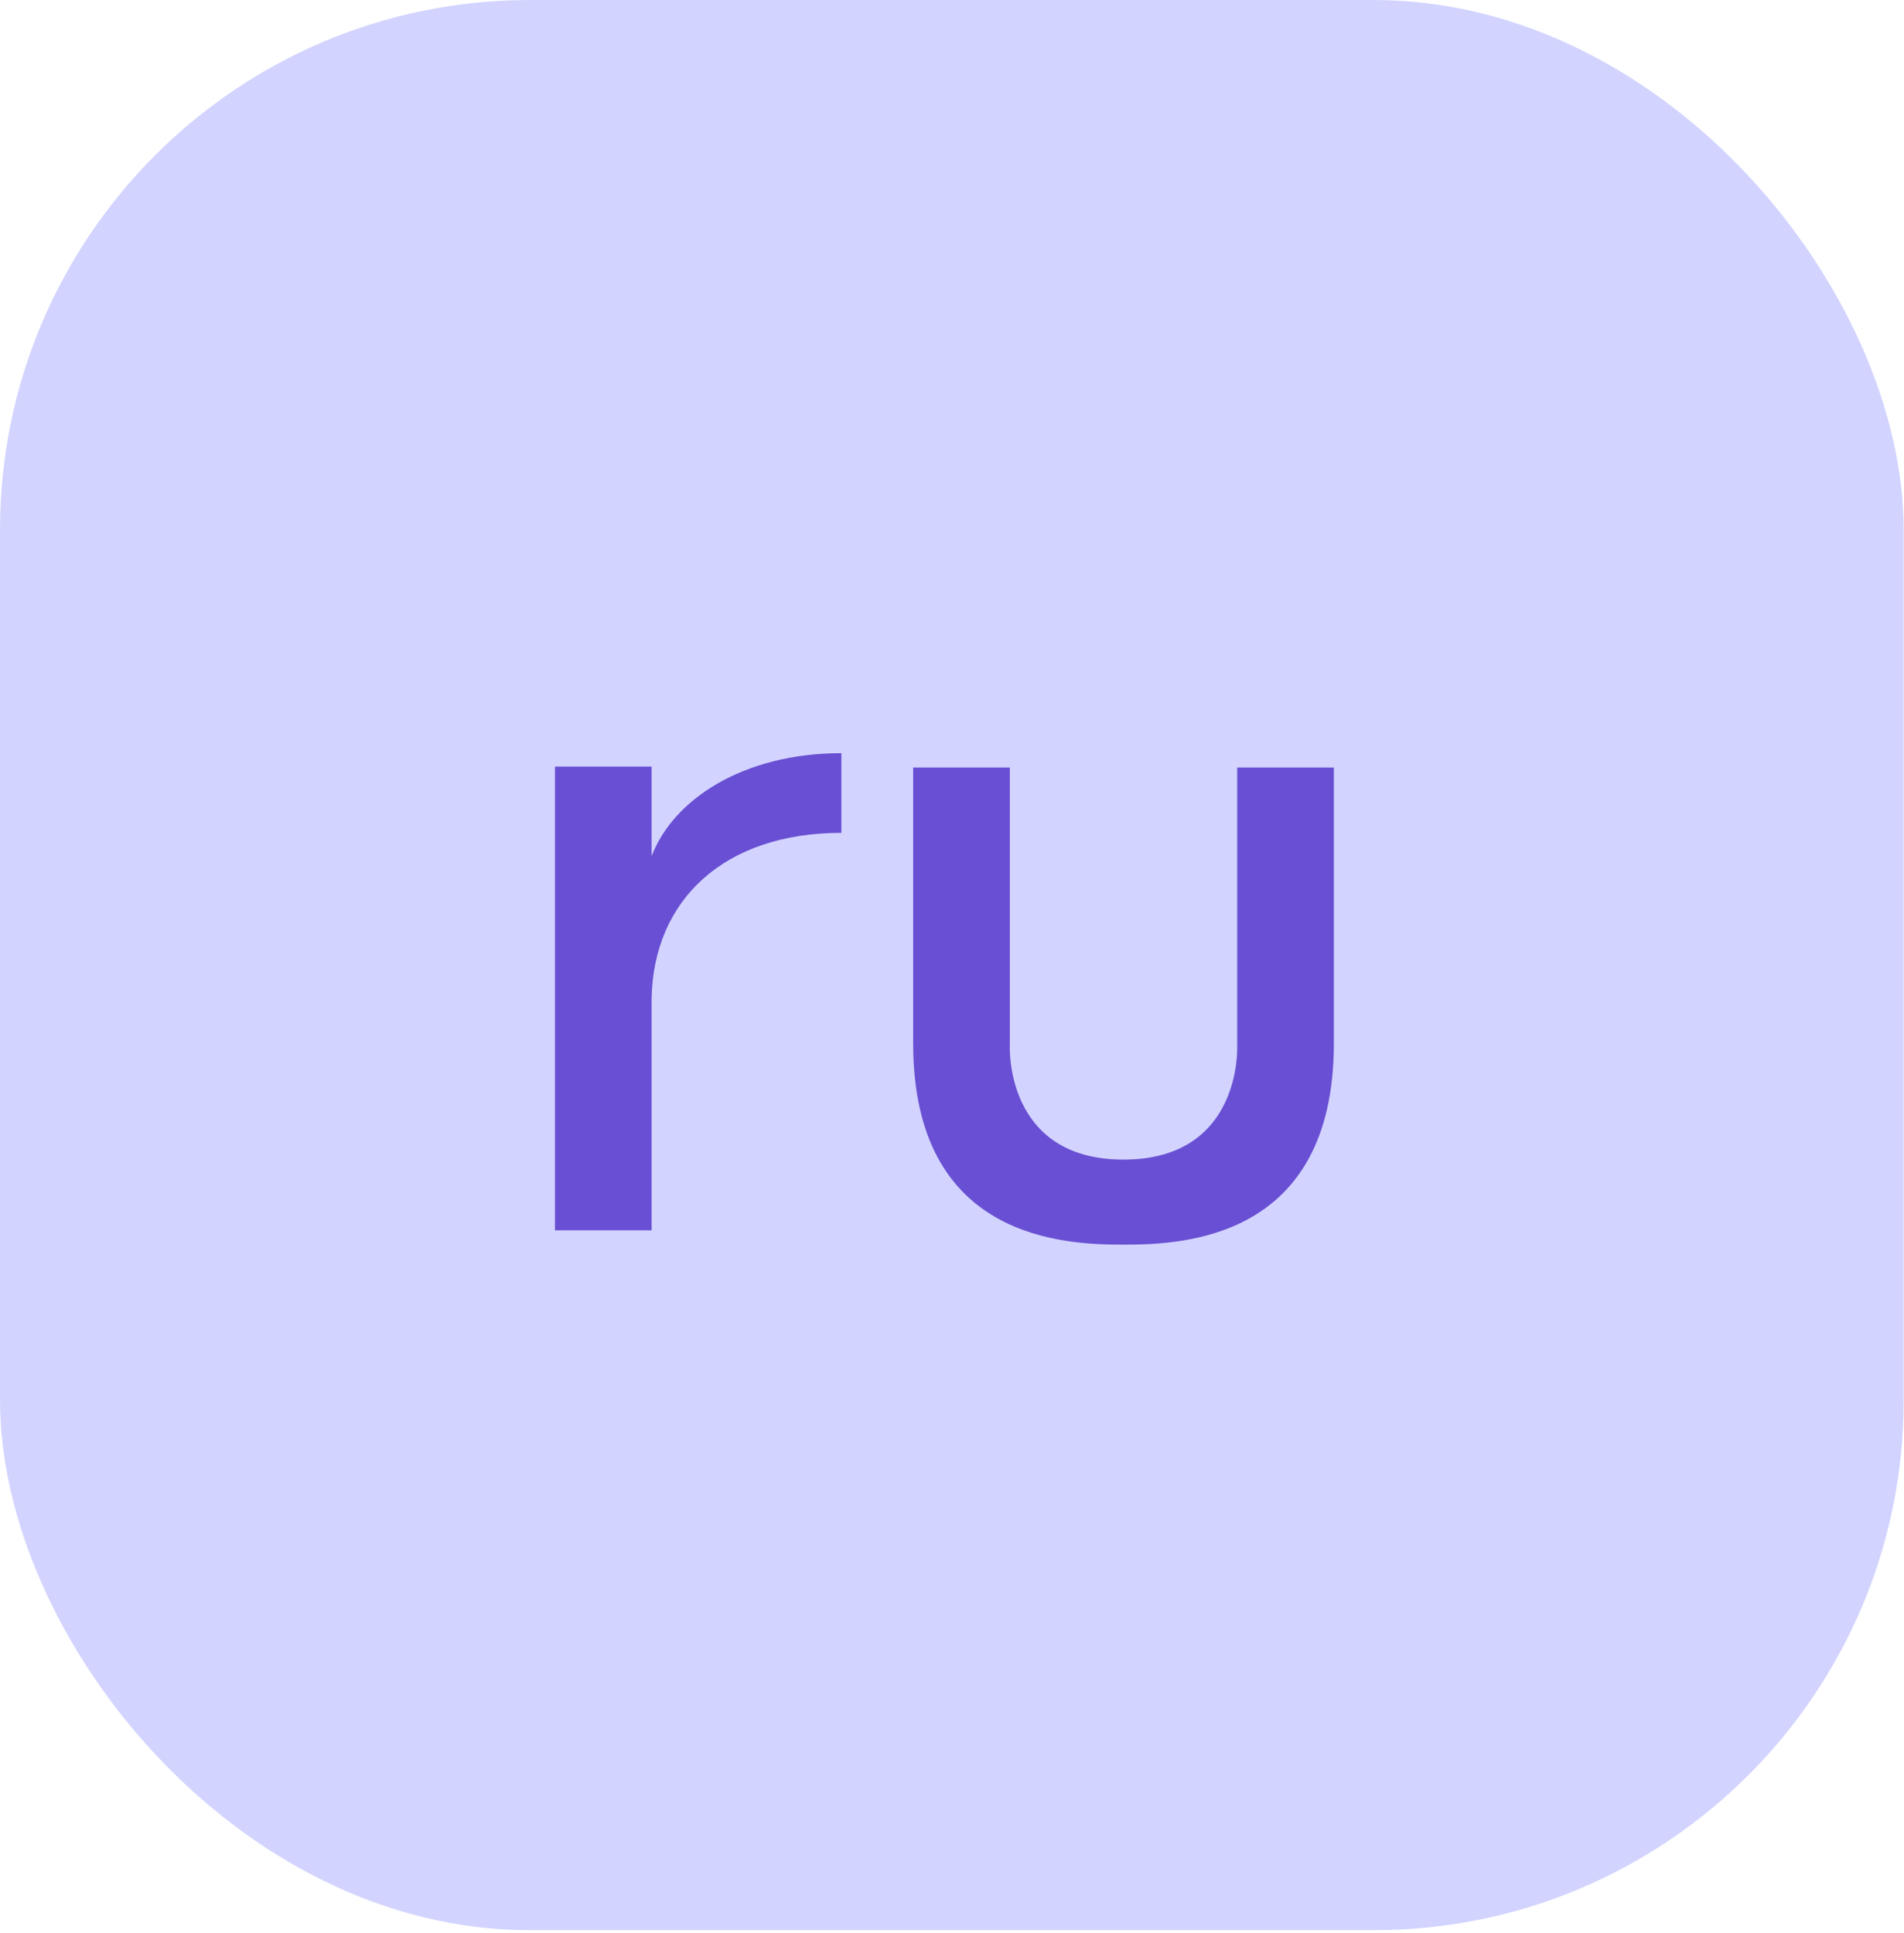
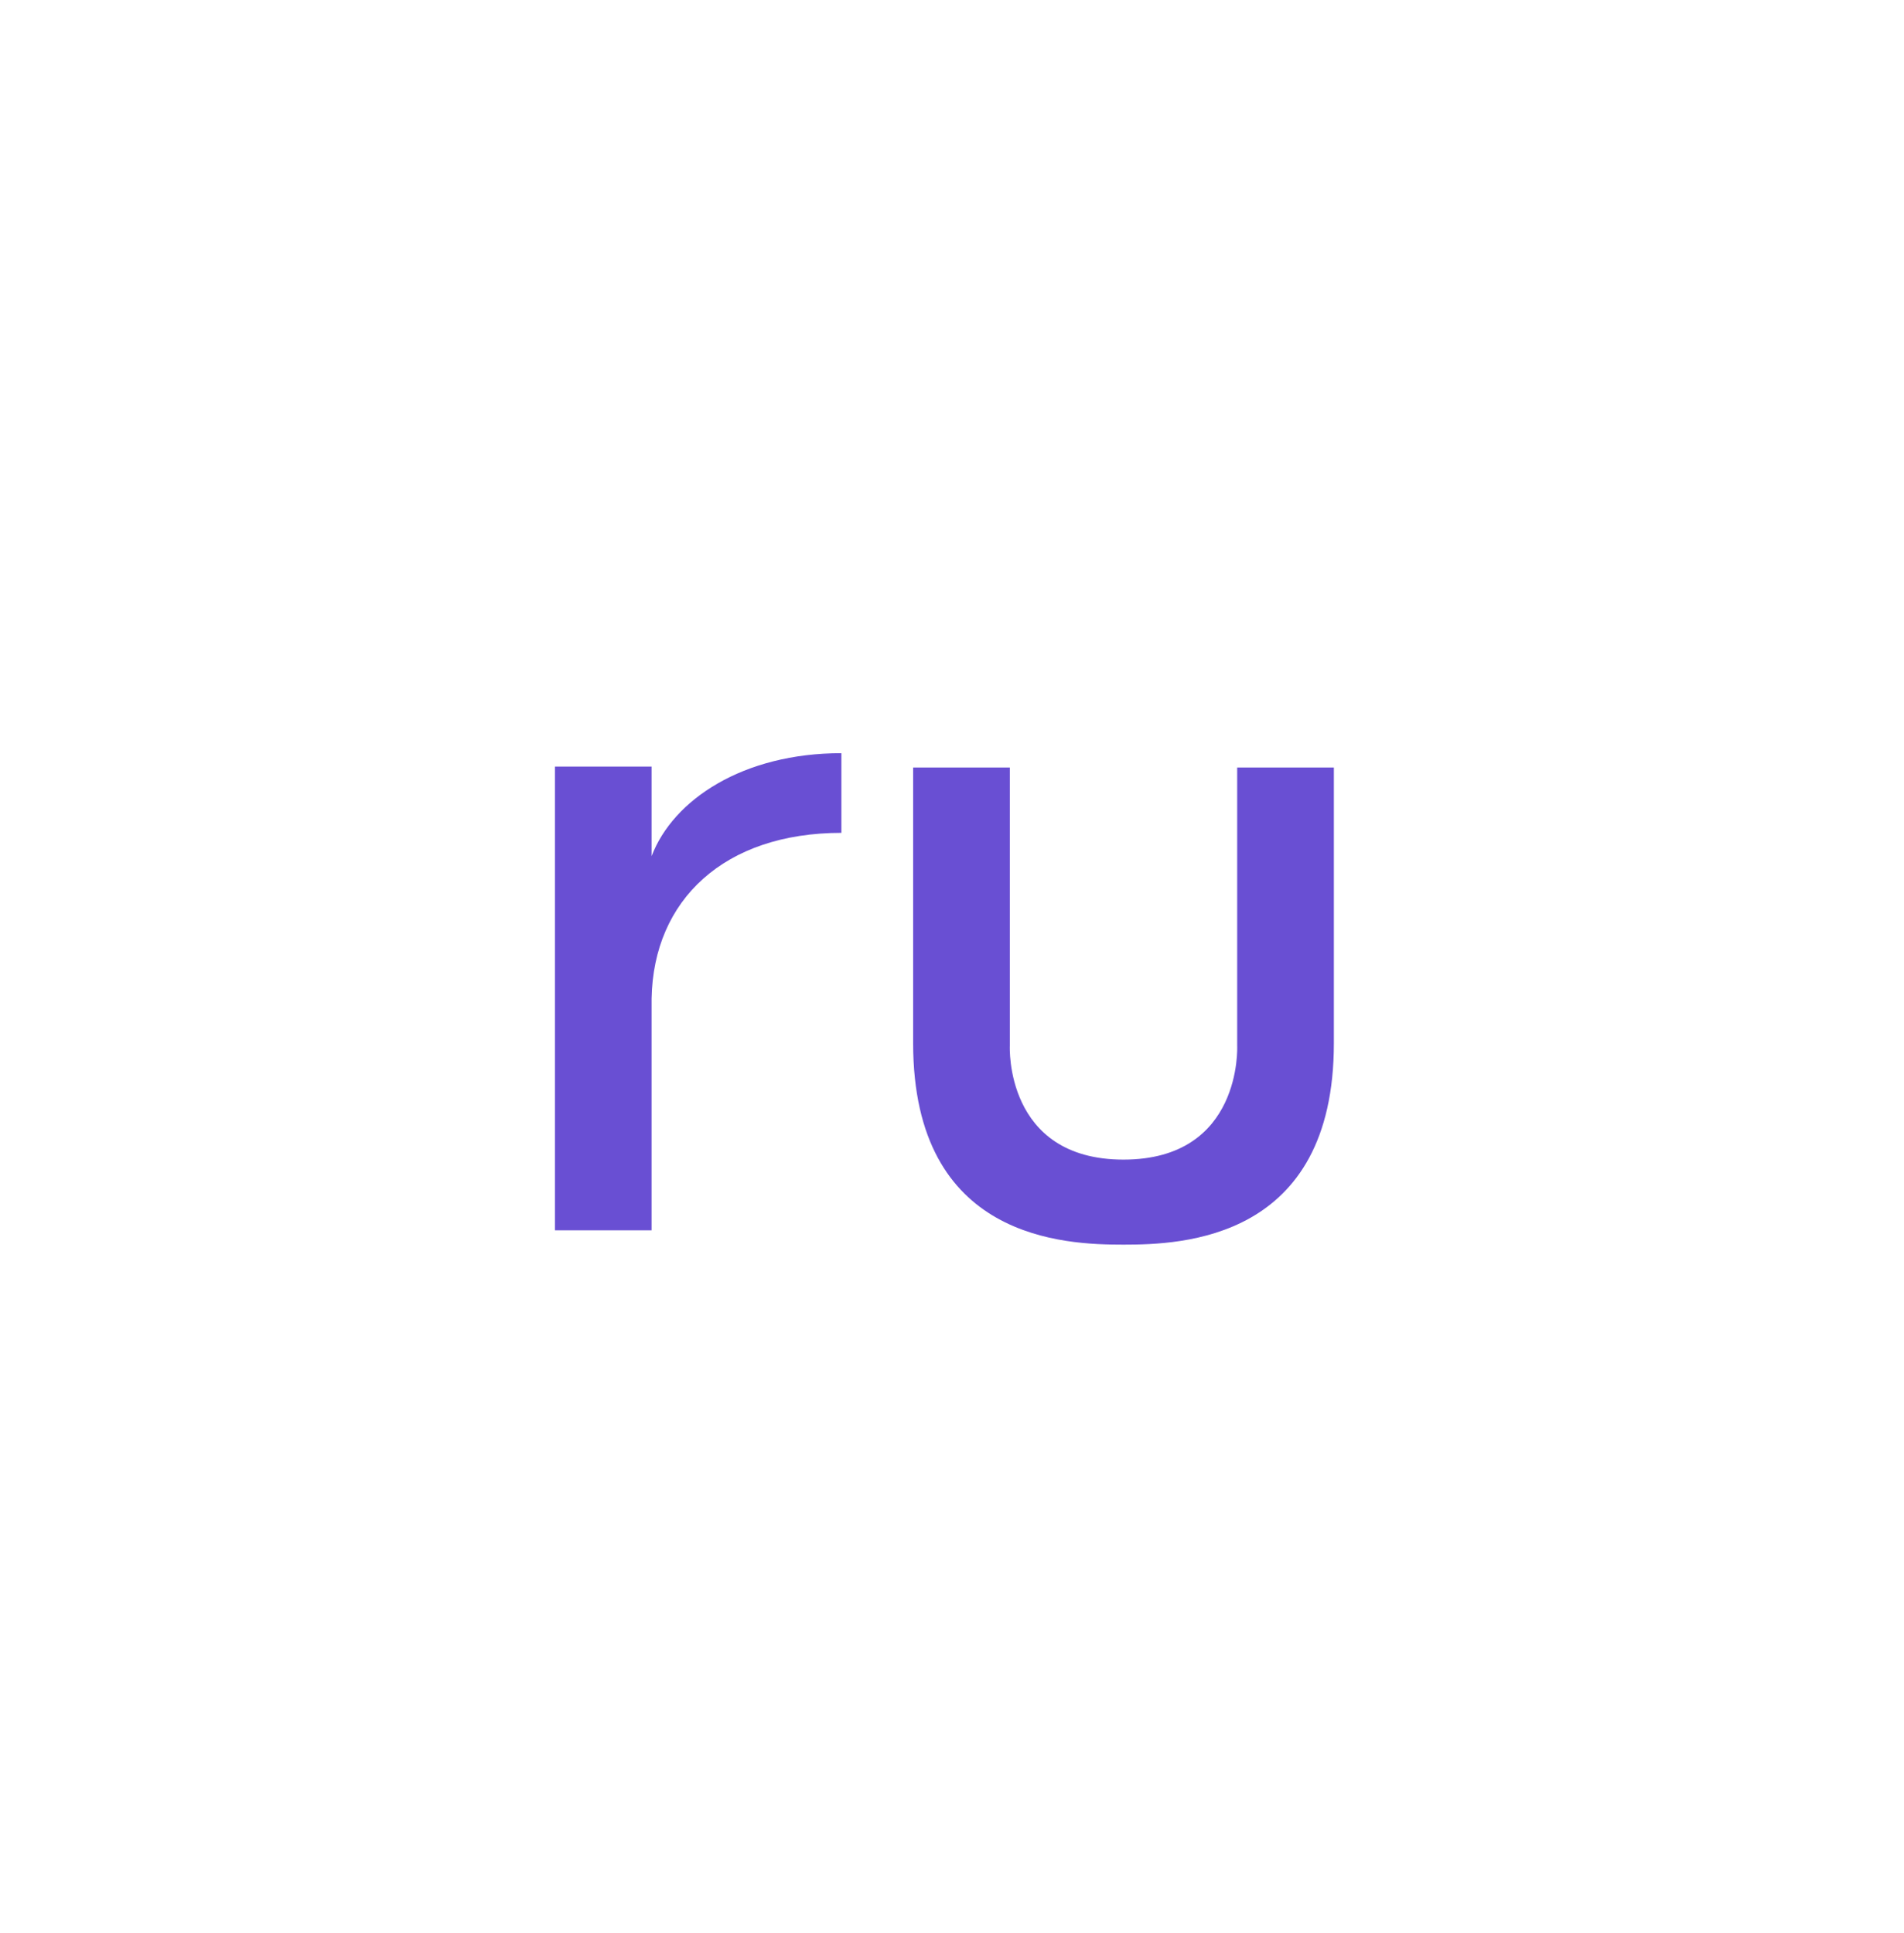
<svg xmlns="http://www.w3.org/2000/svg" width="130" height="132" viewBox="0 0 130 132" fill="none">
-   <rect width="129.979" height="131.785" rx="36.177" fill="#D2D4FF" />
  <path d="M37.89 84V52.34H44.49V58.452C45.957 54.602 50.725 51.423 57.448 51.423V56.863C49.441 56.863 44.613 61.447 44.49 68.17V84H37.89ZM76.71 84.978C72.737 84.978 62.347 84.672 62.347 71.226V52.401H68.948V71.409C68.948 71.409 68.581 79.172 76.71 79.172C84.839 79.172 84.472 71.409 84.472 71.409V52.401H91.073V71.226C91.073 84.672 80.683 84.978 76.71 84.978Z" fill="#694FD3" />
</svg>